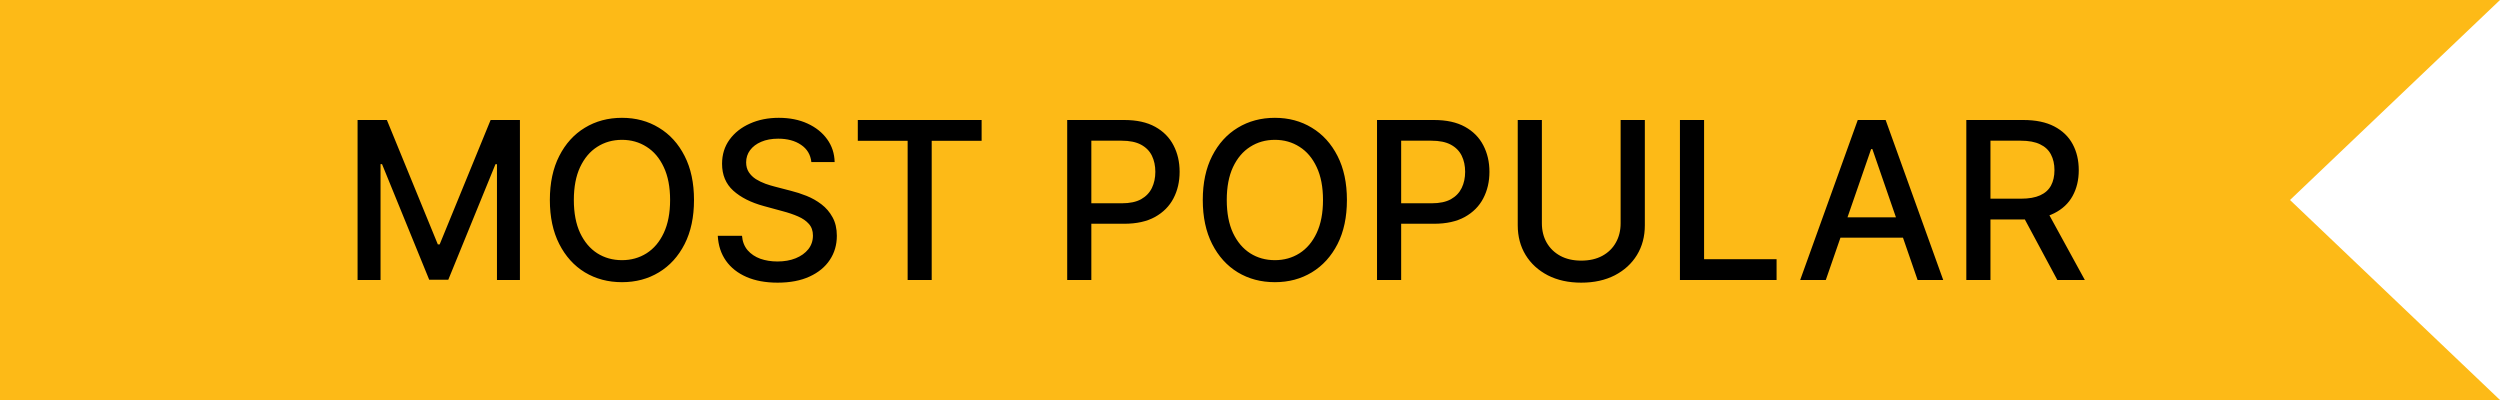
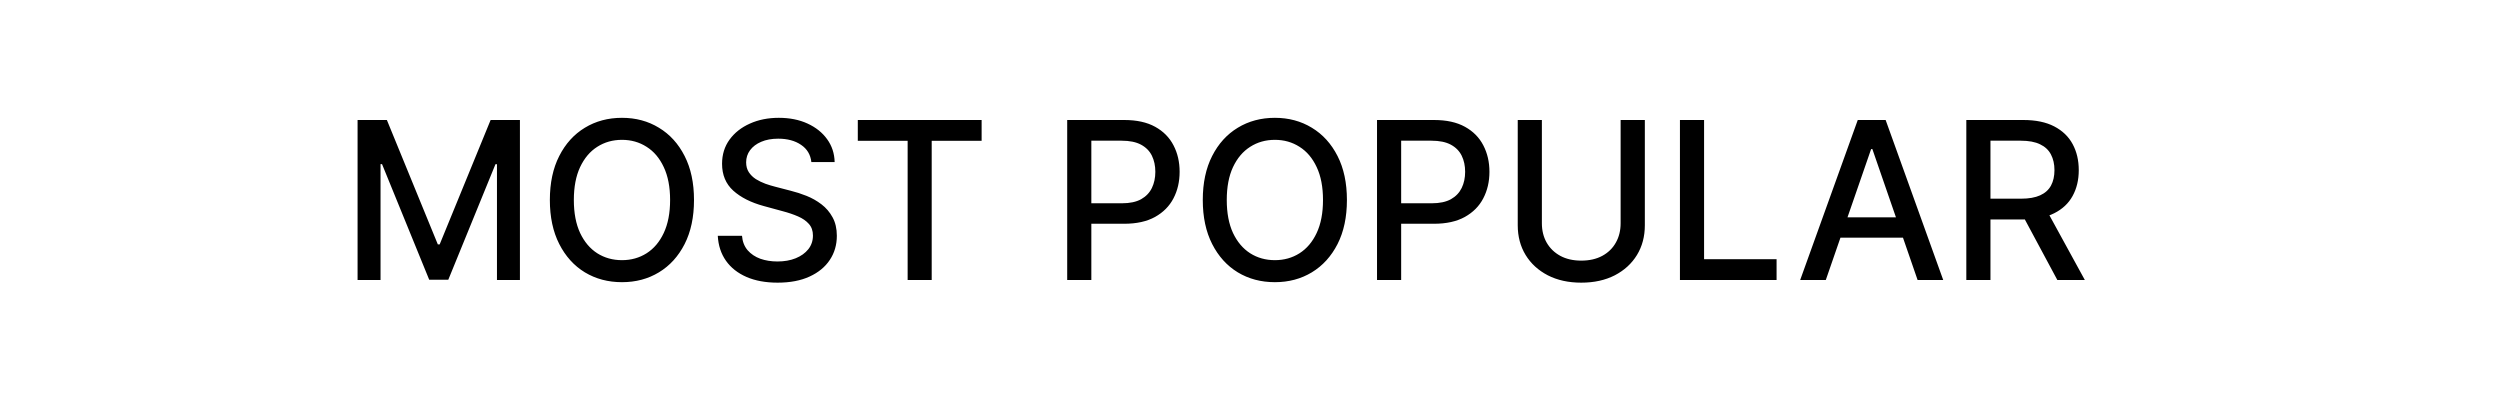
<svg xmlns="http://www.w3.org/2000/svg" width="125" height="20" viewBox="0 0 125 20" fill="none">
-   <path d="M0 0H125L114.5 10L125 20H0V0Z" fill="#FDBA17" />
  <path d="M17.879 6H19.344L21.891 12.219H21.984L24.531 6H25.996V14H24.848V8.211H24.773L22.414 13.988H21.461L19.102 8.207H19.027V14H17.879V6ZM34.7 10C34.7 10.854 34.544 11.588 34.231 12.203C33.919 12.815 33.491 13.287 32.946 13.617C32.405 13.945 31.789 14.109 31.099 14.109C30.406 14.109 29.787 13.945 29.243 13.617C28.701 13.287 28.274 12.814 27.962 12.199C27.649 11.585 27.493 10.852 27.493 10C27.493 9.146 27.649 8.413 27.962 7.801C28.274 7.186 28.701 6.715 29.243 6.387C29.787 6.056 30.406 5.891 31.099 5.891C31.789 5.891 32.405 6.056 32.946 6.387C33.491 6.715 33.919 7.186 34.231 7.801C34.544 8.413 34.7 9.146 34.7 10ZM33.505 10C33.505 9.349 33.399 8.801 33.188 8.355C32.98 7.908 32.694 7.569 32.329 7.34C31.967 7.108 31.557 6.992 31.099 6.992C30.638 6.992 30.226 7.108 29.864 7.34C29.502 7.569 29.216 7.908 29.005 8.355C28.797 8.801 28.692 9.349 28.692 10C28.692 10.651 28.797 11.2 29.005 11.648C29.216 12.094 29.502 12.432 29.864 12.664C30.226 12.893 30.638 13.008 31.099 13.008C31.557 13.008 31.967 12.893 32.329 12.664C32.694 12.432 32.98 12.094 33.188 11.648C33.399 11.2 33.505 10.651 33.505 10ZM40.568 8.102C40.527 7.732 40.355 7.445 40.053 7.242C39.751 7.036 39.37 6.934 38.912 6.934C38.584 6.934 38.3 6.986 38.06 7.09C37.821 7.191 37.635 7.332 37.502 7.512C37.372 7.689 37.307 7.891 37.307 8.117C37.307 8.307 37.351 8.471 37.44 8.609C37.531 8.747 37.649 8.863 37.795 8.957C37.943 9.048 38.102 9.125 38.272 9.188C38.441 9.247 38.603 9.297 38.76 9.336L39.541 9.539C39.796 9.602 40.058 9.686 40.326 9.793C40.594 9.9 40.843 10.04 41.072 10.215C41.301 10.389 41.486 10.605 41.627 10.863C41.77 11.121 41.842 11.43 41.842 11.789C41.842 12.242 41.725 12.645 41.49 12.996C41.258 13.348 40.921 13.625 40.478 13.828C40.038 14.031 39.506 14.133 38.881 14.133C38.282 14.133 37.764 14.038 37.326 13.848C36.889 13.658 36.546 13.388 36.299 13.039C36.051 12.688 35.915 12.271 35.889 11.789H37.1C37.123 12.078 37.217 12.319 37.381 12.512C37.547 12.702 37.76 12.844 38.018 12.938C38.278 13.029 38.563 13.074 38.873 13.074C39.214 13.074 39.518 13.021 39.783 12.914C40.051 12.805 40.262 12.654 40.416 12.461C40.57 12.266 40.647 12.038 40.647 11.777C40.647 11.54 40.579 11.346 40.443 11.195C40.31 11.044 40.13 10.919 39.9 10.82C39.674 10.721 39.417 10.634 39.131 10.559L38.185 10.301C37.545 10.126 37.037 9.87 36.662 9.531C36.29 9.193 36.103 8.745 36.103 8.188C36.103 7.727 36.228 7.324 36.478 6.98C36.728 6.637 37.067 6.37 37.494 6.18C37.921 5.987 38.403 5.891 38.94 5.891C39.481 5.891 39.959 5.986 40.373 6.176C40.79 6.366 41.118 6.628 41.357 6.961C41.597 7.292 41.722 7.672 41.732 8.102H40.568ZM42.89 7.039V6H49.081V7.039H46.585V14H45.382V7.039H42.89ZM53.36 14V6H56.212C56.834 6 57.35 6.113 57.759 6.34C58.168 6.566 58.474 6.876 58.677 7.27C58.88 7.66 58.981 8.1 58.981 8.59C58.981 9.082 58.879 9.525 58.673 9.918C58.47 10.309 58.162 10.618 57.751 10.848C57.342 11.074 56.828 11.188 56.208 11.188H54.247V10.164H56.099C56.492 10.164 56.811 10.096 57.056 9.961C57.3 9.823 57.48 9.635 57.595 9.398C57.709 9.161 57.767 8.892 57.767 8.59C57.767 8.288 57.709 8.02 57.595 7.785C57.48 7.551 57.299 7.367 57.052 7.234C56.807 7.102 56.484 7.035 56.083 7.035H54.567V14H53.36ZM67.346 10C67.346 10.854 67.189 11.588 66.877 12.203C66.564 12.815 66.136 13.287 65.592 13.617C65.05 13.945 64.434 14.109 63.744 14.109C63.051 14.109 62.433 13.945 61.889 13.617C61.347 13.287 60.92 12.814 60.607 12.199C60.295 11.585 60.139 10.852 60.139 10C60.139 9.146 60.295 8.413 60.607 7.801C60.92 7.186 61.347 6.715 61.889 6.387C62.433 6.056 63.051 5.891 63.744 5.891C64.434 5.891 65.05 6.056 65.592 6.387C66.136 6.715 66.564 7.186 66.877 7.801C67.189 8.413 67.346 9.146 67.346 10ZM66.15 10C66.15 9.349 66.045 8.801 65.834 8.355C65.626 7.908 65.339 7.569 64.975 7.34C64.613 7.108 64.203 6.992 63.744 6.992C63.283 6.992 62.872 7.108 62.51 7.34C62.148 7.569 61.861 7.908 61.65 8.355C61.442 8.801 61.338 9.349 61.338 10C61.338 10.651 61.442 11.2 61.65 11.648C61.861 12.094 62.148 12.432 62.51 12.664C62.872 12.893 63.283 13.008 63.744 13.008C64.203 13.008 64.613 12.893 64.975 12.664C65.339 12.432 65.626 12.094 65.834 11.648C66.045 11.2 66.15 10.651 66.15 10ZM68.851 14V6H71.702C72.325 6 72.84 6.113 73.249 6.34C73.658 6.566 73.964 6.876 74.167 7.27C74.37 7.66 74.472 8.1 74.472 8.59C74.472 9.082 74.369 9.525 74.163 9.918C73.96 10.309 73.653 10.618 73.241 10.848C72.832 11.074 72.318 11.188 71.698 11.188H69.737V10.164H71.589C71.982 10.164 72.301 10.096 72.546 9.961C72.791 9.823 72.97 9.635 73.085 9.398C73.2 9.161 73.257 8.892 73.257 8.59C73.257 8.288 73.2 8.02 73.085 7.785C72.97 7.551 72.789 7.367 72.542 7.234C72.297 7.102 71.974 7.035 71.573 7.035H70.058V14H68.851ZM81.031 6H82.242V11.262C82.242 11.822 82.111 12.318 81.848 12.75C81.585 13.18 81.215 13.518 80.738 13.766C80.262 14.01 79.703 14.133 79.062 14.133C78.424 14.133 77.867 14.01 77.391 13.766C76.914 13.518 76.544 13.18 76.281 12.75C76.018 12.318 75.887 11.822 75.887 11.262V6H77.094V11.164C77.094 11.526 77.173 11.848 77.332 12.129C77.493 12.41 77.721 12.632 78.016 12.793C78.31 12.952 78.659 13.031 79.062 13.031C79.469 13.031 79.819 12.952 80.113 12.793C80.41 12.632 80.637 12.41 80.793 12.129C80.952 11.848 81.031 11.526 81.031 11.164V6ZM83.997 14V6H85.204V12.961H88.829V14H83.997ZM91.29 14H90.009L92.888 6H94.282L97.161 14H95.88L93.618 7.453H93.556L91.29 14ZM91.505 10.867H95.661V11.883H91.505V10.867ZM98.316 14V6H101.168C101.788 6 102.302 6.107 102.711 6.32C103.122 6.534 103.43 6.829 103.633 7.207C103.836 7.582 103.938 8.016 103.938 8.508C103.938 8.997 103.835 9.428 103.629 9.801C103.426 10.171 103.118 10.458 102.707 10.664C102.298 10.87 101.784 10.973 101.164 10.973H99.004V9.934H101.055C101.445 9.934 101.763 9.878 102.008 9.766C102.255 9.654 102.436 9.491 102.551 9.277C102.665 9.064 102.723 8.807 102.723 8.508C102.723 8.206 102.664 7.944 102.547 7.723C102.432 7.501 102.251 7.332 102.004 7.215C101.759 7.095 101.438 7.035 101.039 7.035H99.523V14H98.316ZM102.266 10.391L104.242 14H102.867L100.93 10.391H102.266Z" fill="black" />
</svg>